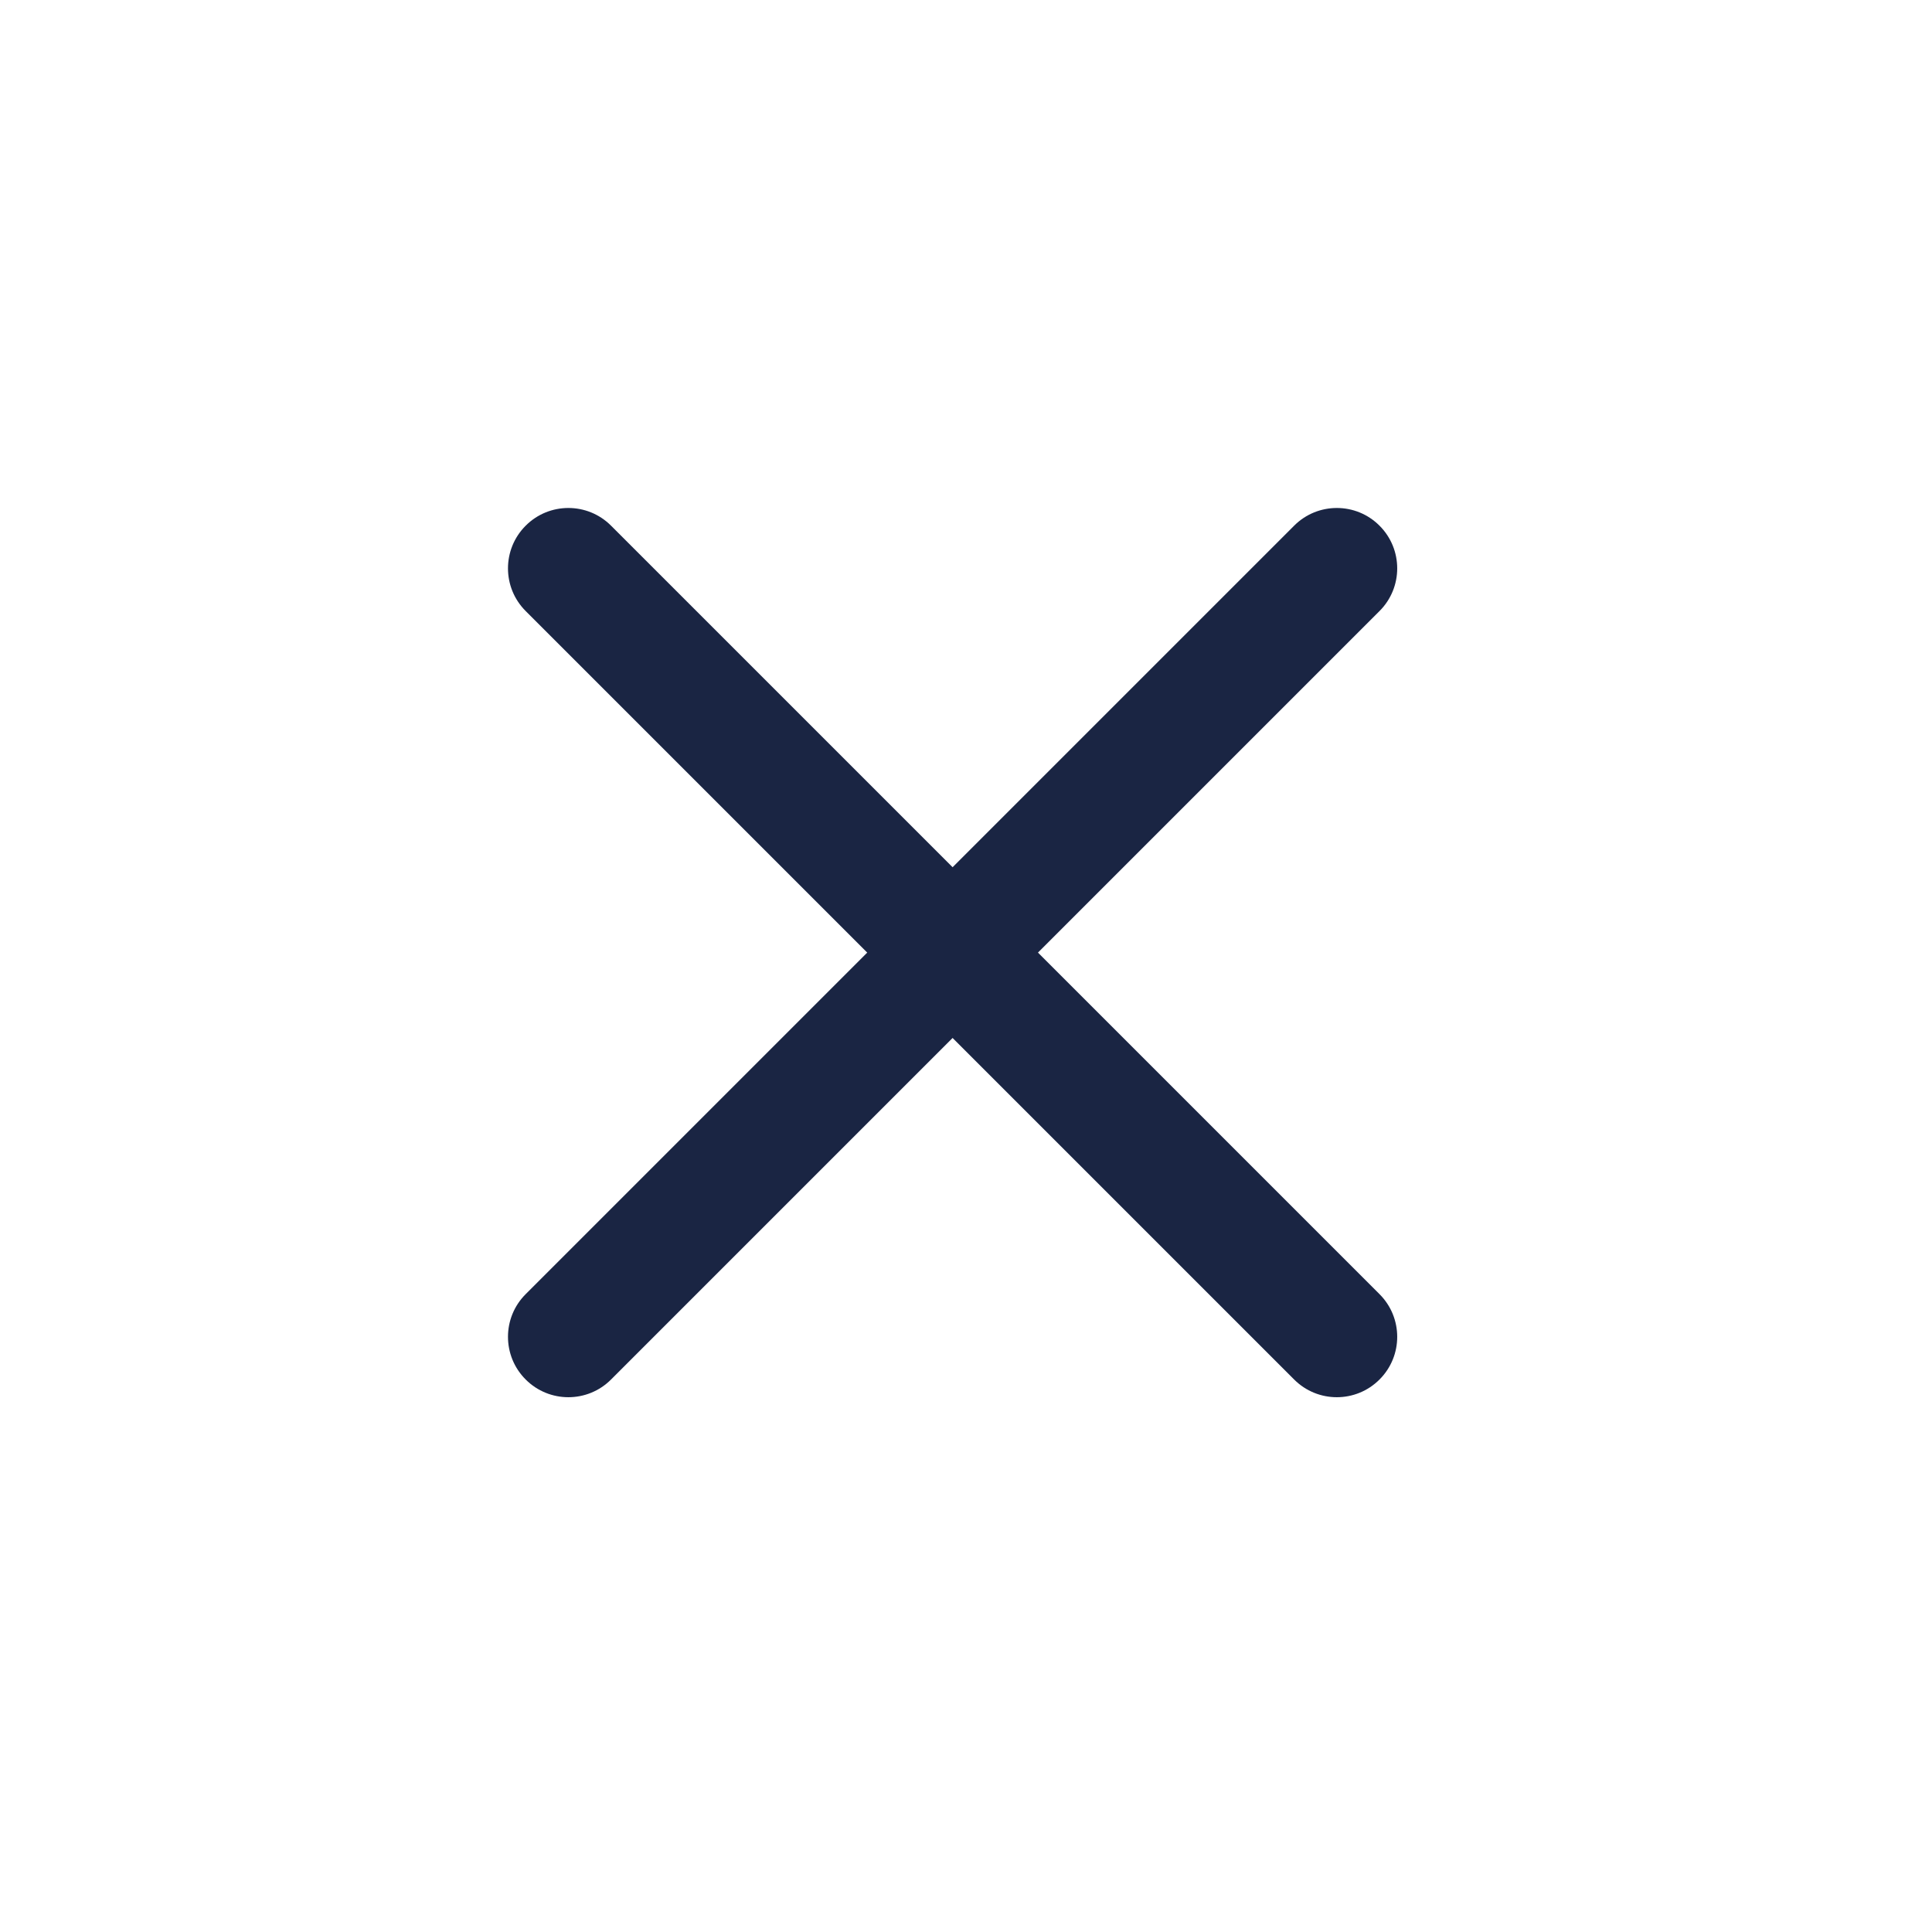
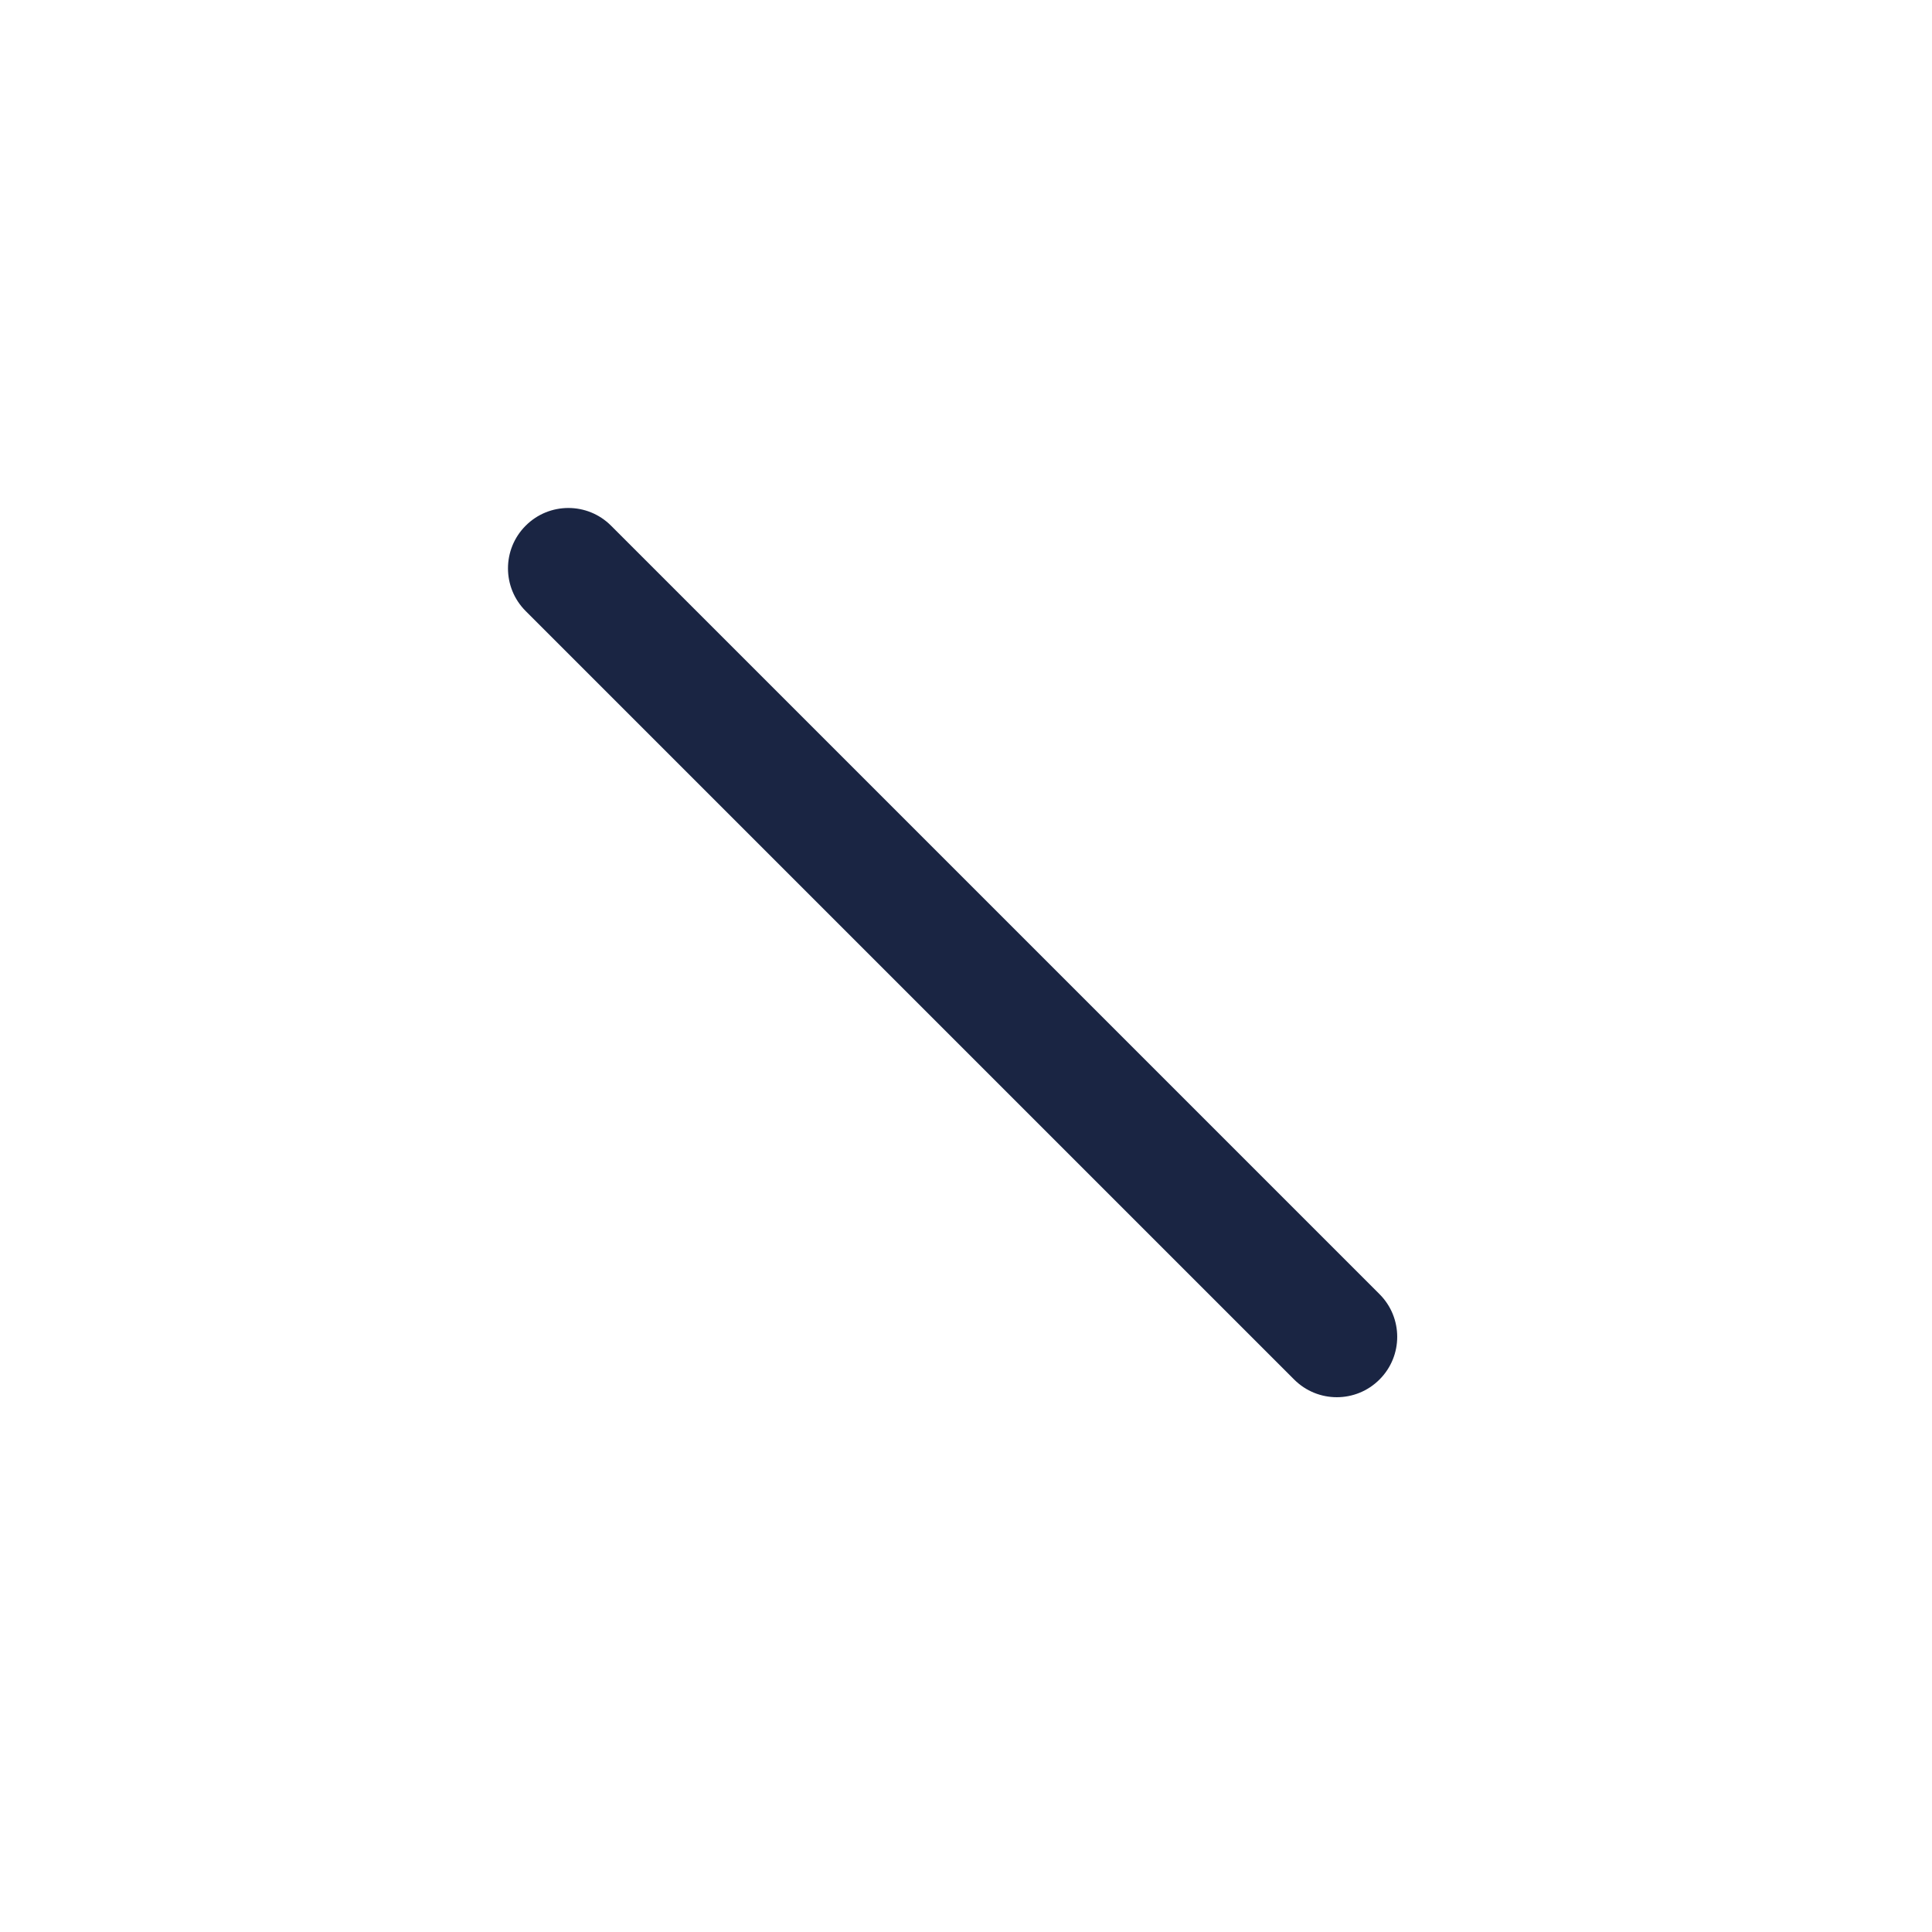
<svg xmlns="http://www.w3.org/2000/svg" width="32" height="32" viewBox="0 0 32 32" fill="none">
  <path d="M22.849 22.849C22.459 23.24 21.825 23.24 21.435 22.849L8.707 10.121C8.316 9.731 8.316 9.097 8.707 8.707C9.097 8.316 9.731 8.316 10.121 8.707L22.849 21.435C23.24 21.825 23.24 22.459 22.849 22.849Z" fill="#1A2543" />
-   <path d="M8.707 22.849C8.316 22.459 8.316 21.825 8.707 21.435L21.435 8.707C21.825 8.316 22.459 8.316 22.849 8.707C23.24 9.097 23.24 9.731 22.849 10.121L10.121 22.849C9.731 23.24 9.097 23.24 8.707 22.849Z" fill="#1A2543" />
</svg>